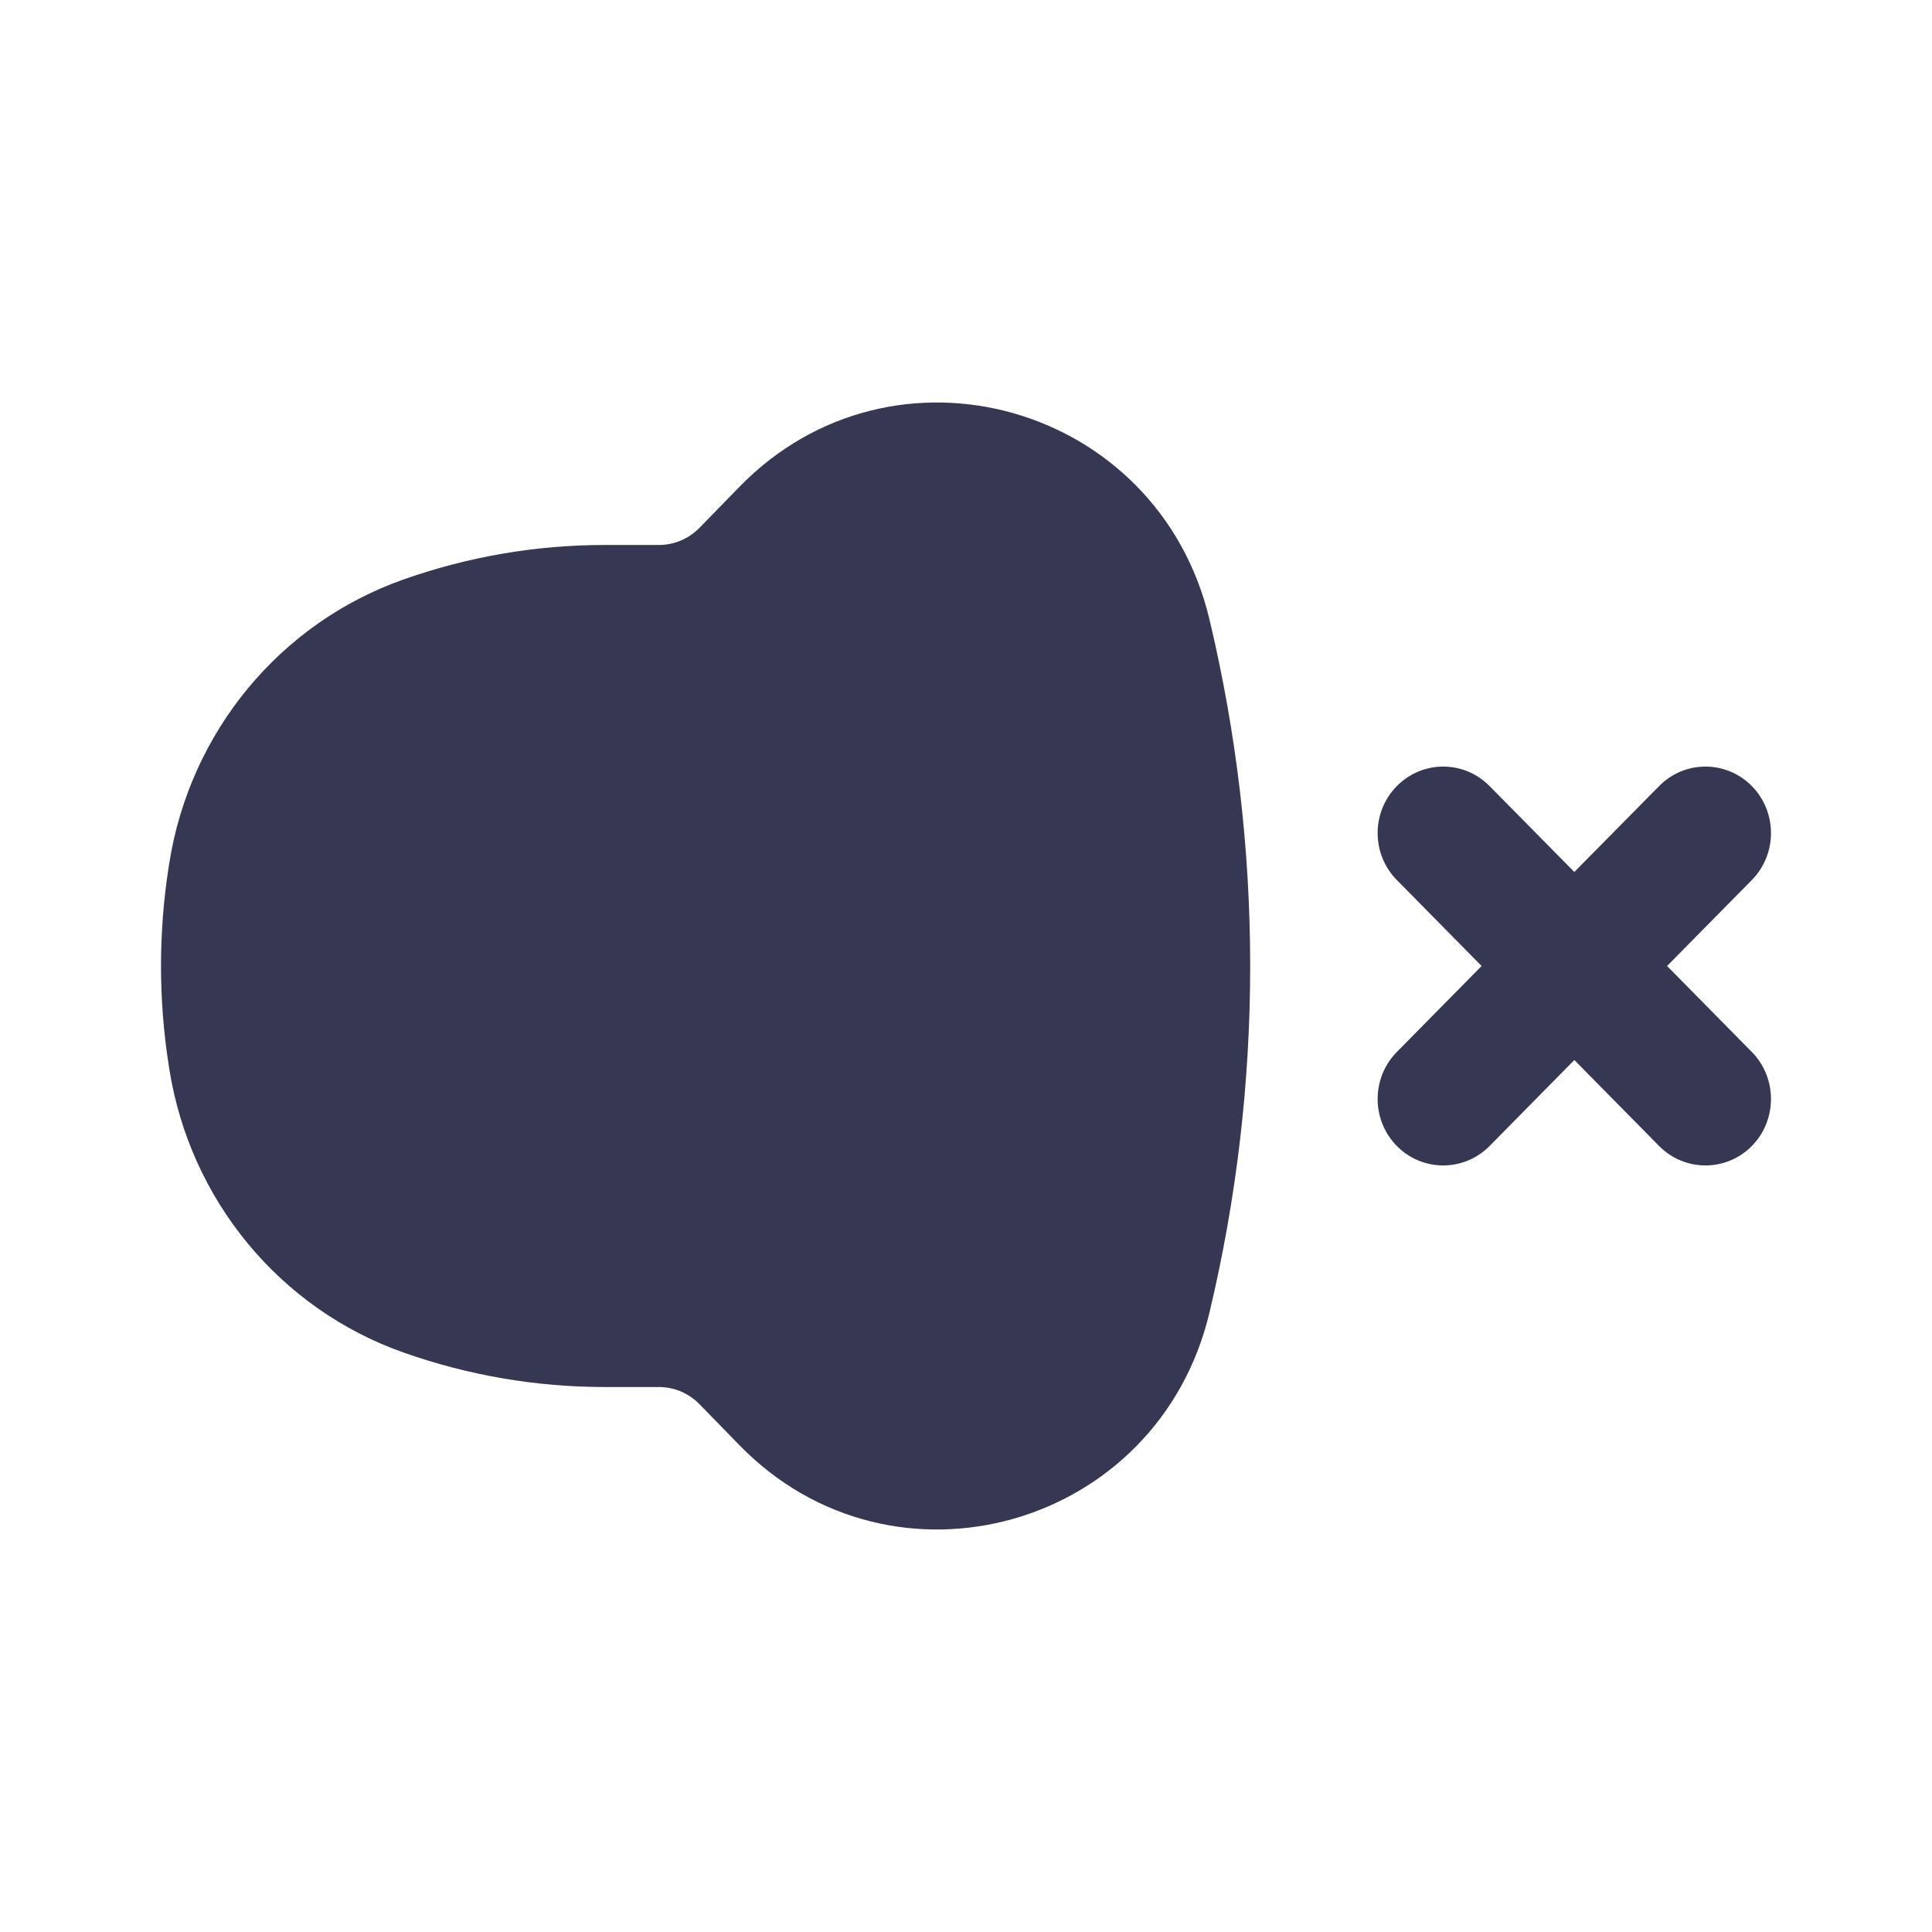
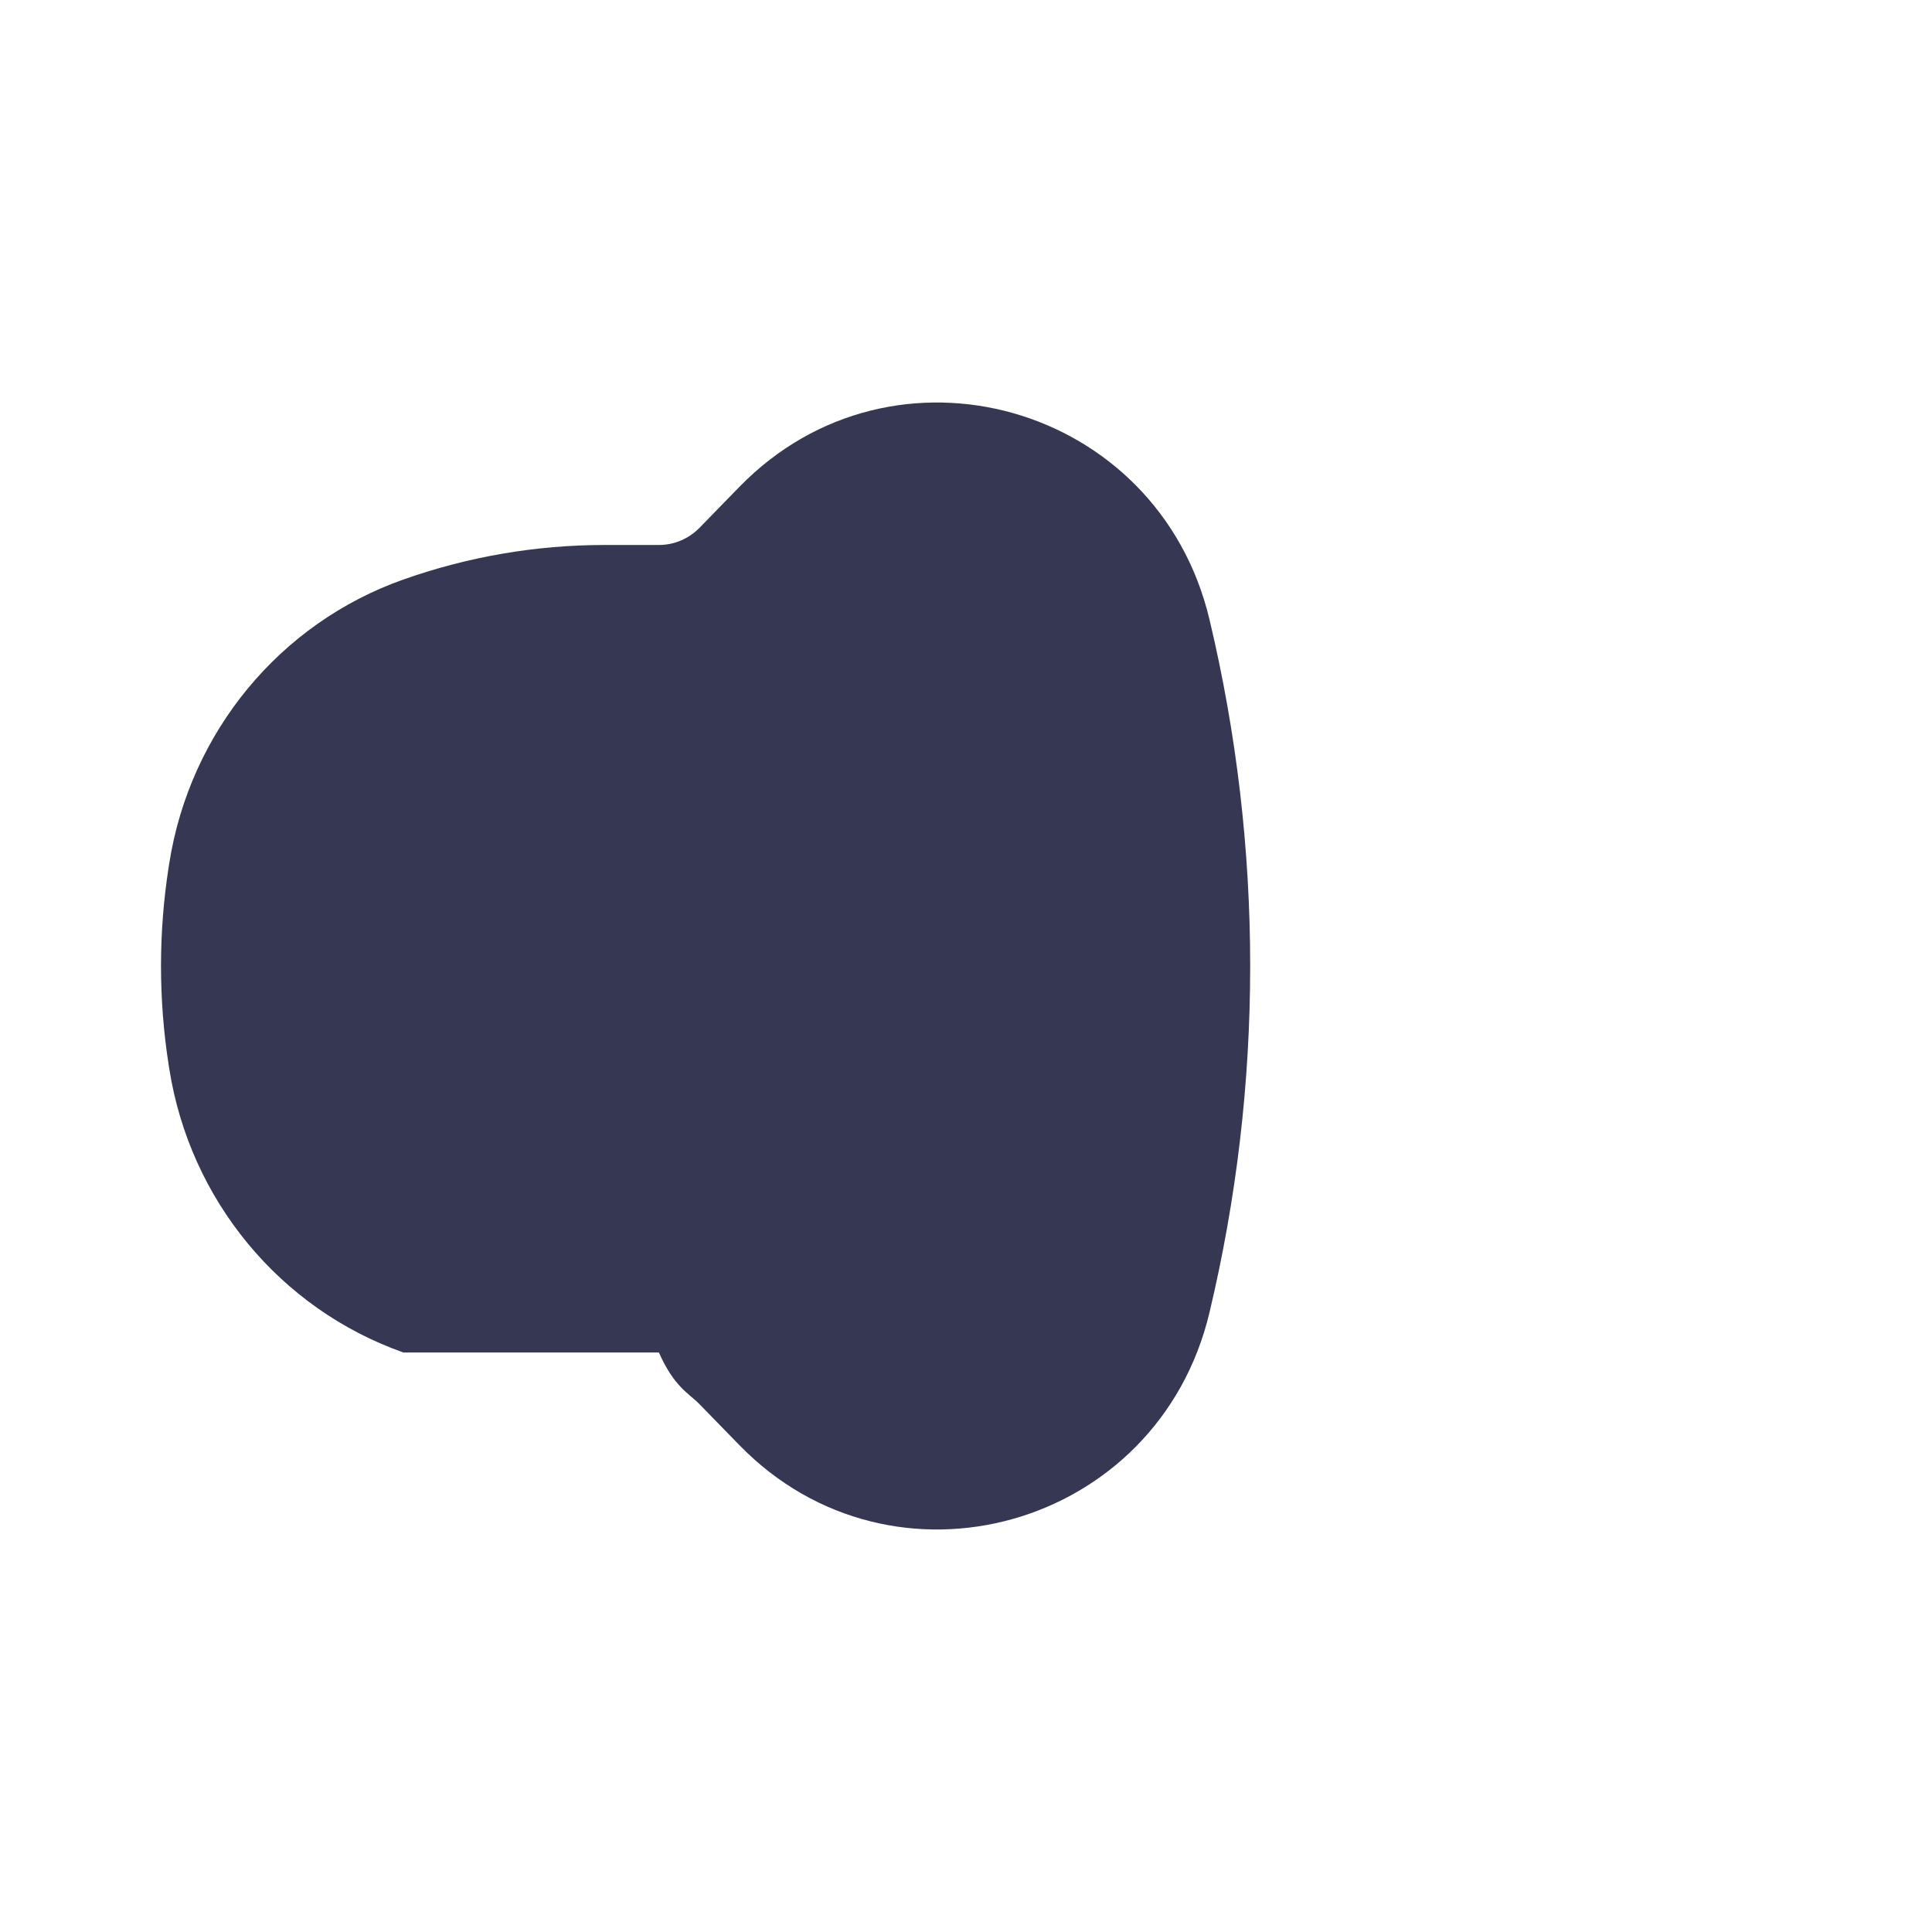
<svg xmlns="http://www.w3.org/2000/svg" width="800px" height="800px" viewBox="0 0 24 24" fill="none">
-   <path d="M8.69 6.556C8.556 6.693 8.375 6.77 8.185 6.77H7.509C6.659 6.77 5.814 6.915 5.011 7.199C3.476 7.741 2.359 9.095 2.103 10.722L2.096 10.766C1.968 11.584 1.968 12.416 2.096 13.234L2.103 13.278C2.359 14.905 3.476 16.259 5.011 16.801C5.814 17.085 6.659 17.23 7.509 17.23H8.185C8.375 17.23 8.556 17.307 8.69 17.444L9.185 17.952C11.095 19.913 14.386 18.985 15.024 16.307C15.699 13.476 15.699 10.524 15.024 7.693C14.386 5.015 11.095 4.087 9.185 6.048L8.69 6.556Z" fill="#363853" />
-   <path fill-rule="evenodd" clip-rule="evenodd" d="M21.762 9.765C22.079 10.087 22.079 10.61 21.762 10.932L20.709 12L21.762 13.068C22.079 13.39 22.079 13.913 21.762 14.236C21.444 14.558 20.928 14.558 20.61 14.236L19.557 13.168L18.504 14.236C18.186 14.558 17.67 14.558 17.352 14.236C17.034 13.913 17.034 13.39 17.352 13.068L18.405 12L17.352 10.932C17.034 10.61 17.034 10.087 17.352 9.765C17.67 9.442 18.186 9.442 18.504 9.765L19.557 10.832L20.61 9.765C20.928 9.442 21.444 9.442 21.762 9.765Z" fill="#363853" />
+   <path d="M8.69 6.556C8.556 6.693 8.375 6.77 8.185 6.77H7.509C6.659 6.77 5.814 6.915 5.011 7.199C3.476 7.741 2.359 9.095 2.103 10.722L2.096 10.766C1.968 11.584 1.968 12.416 2.096 13.234L2.103 13.278C2.359 14.905 3.476 16.259 5.011 16.801H8.185C8.375 17.23 8.556 17.307 8.69 17.444L9.185 17.952C11.095 19.913 14.386 18.985 15.024 16.307C15.699 13.476 15.699 10.524 15.024 7.693C14.386 5.015 11.095 4.087 9.185 6.048L8.69 6.556Z" fill="#363853" />
</svg>